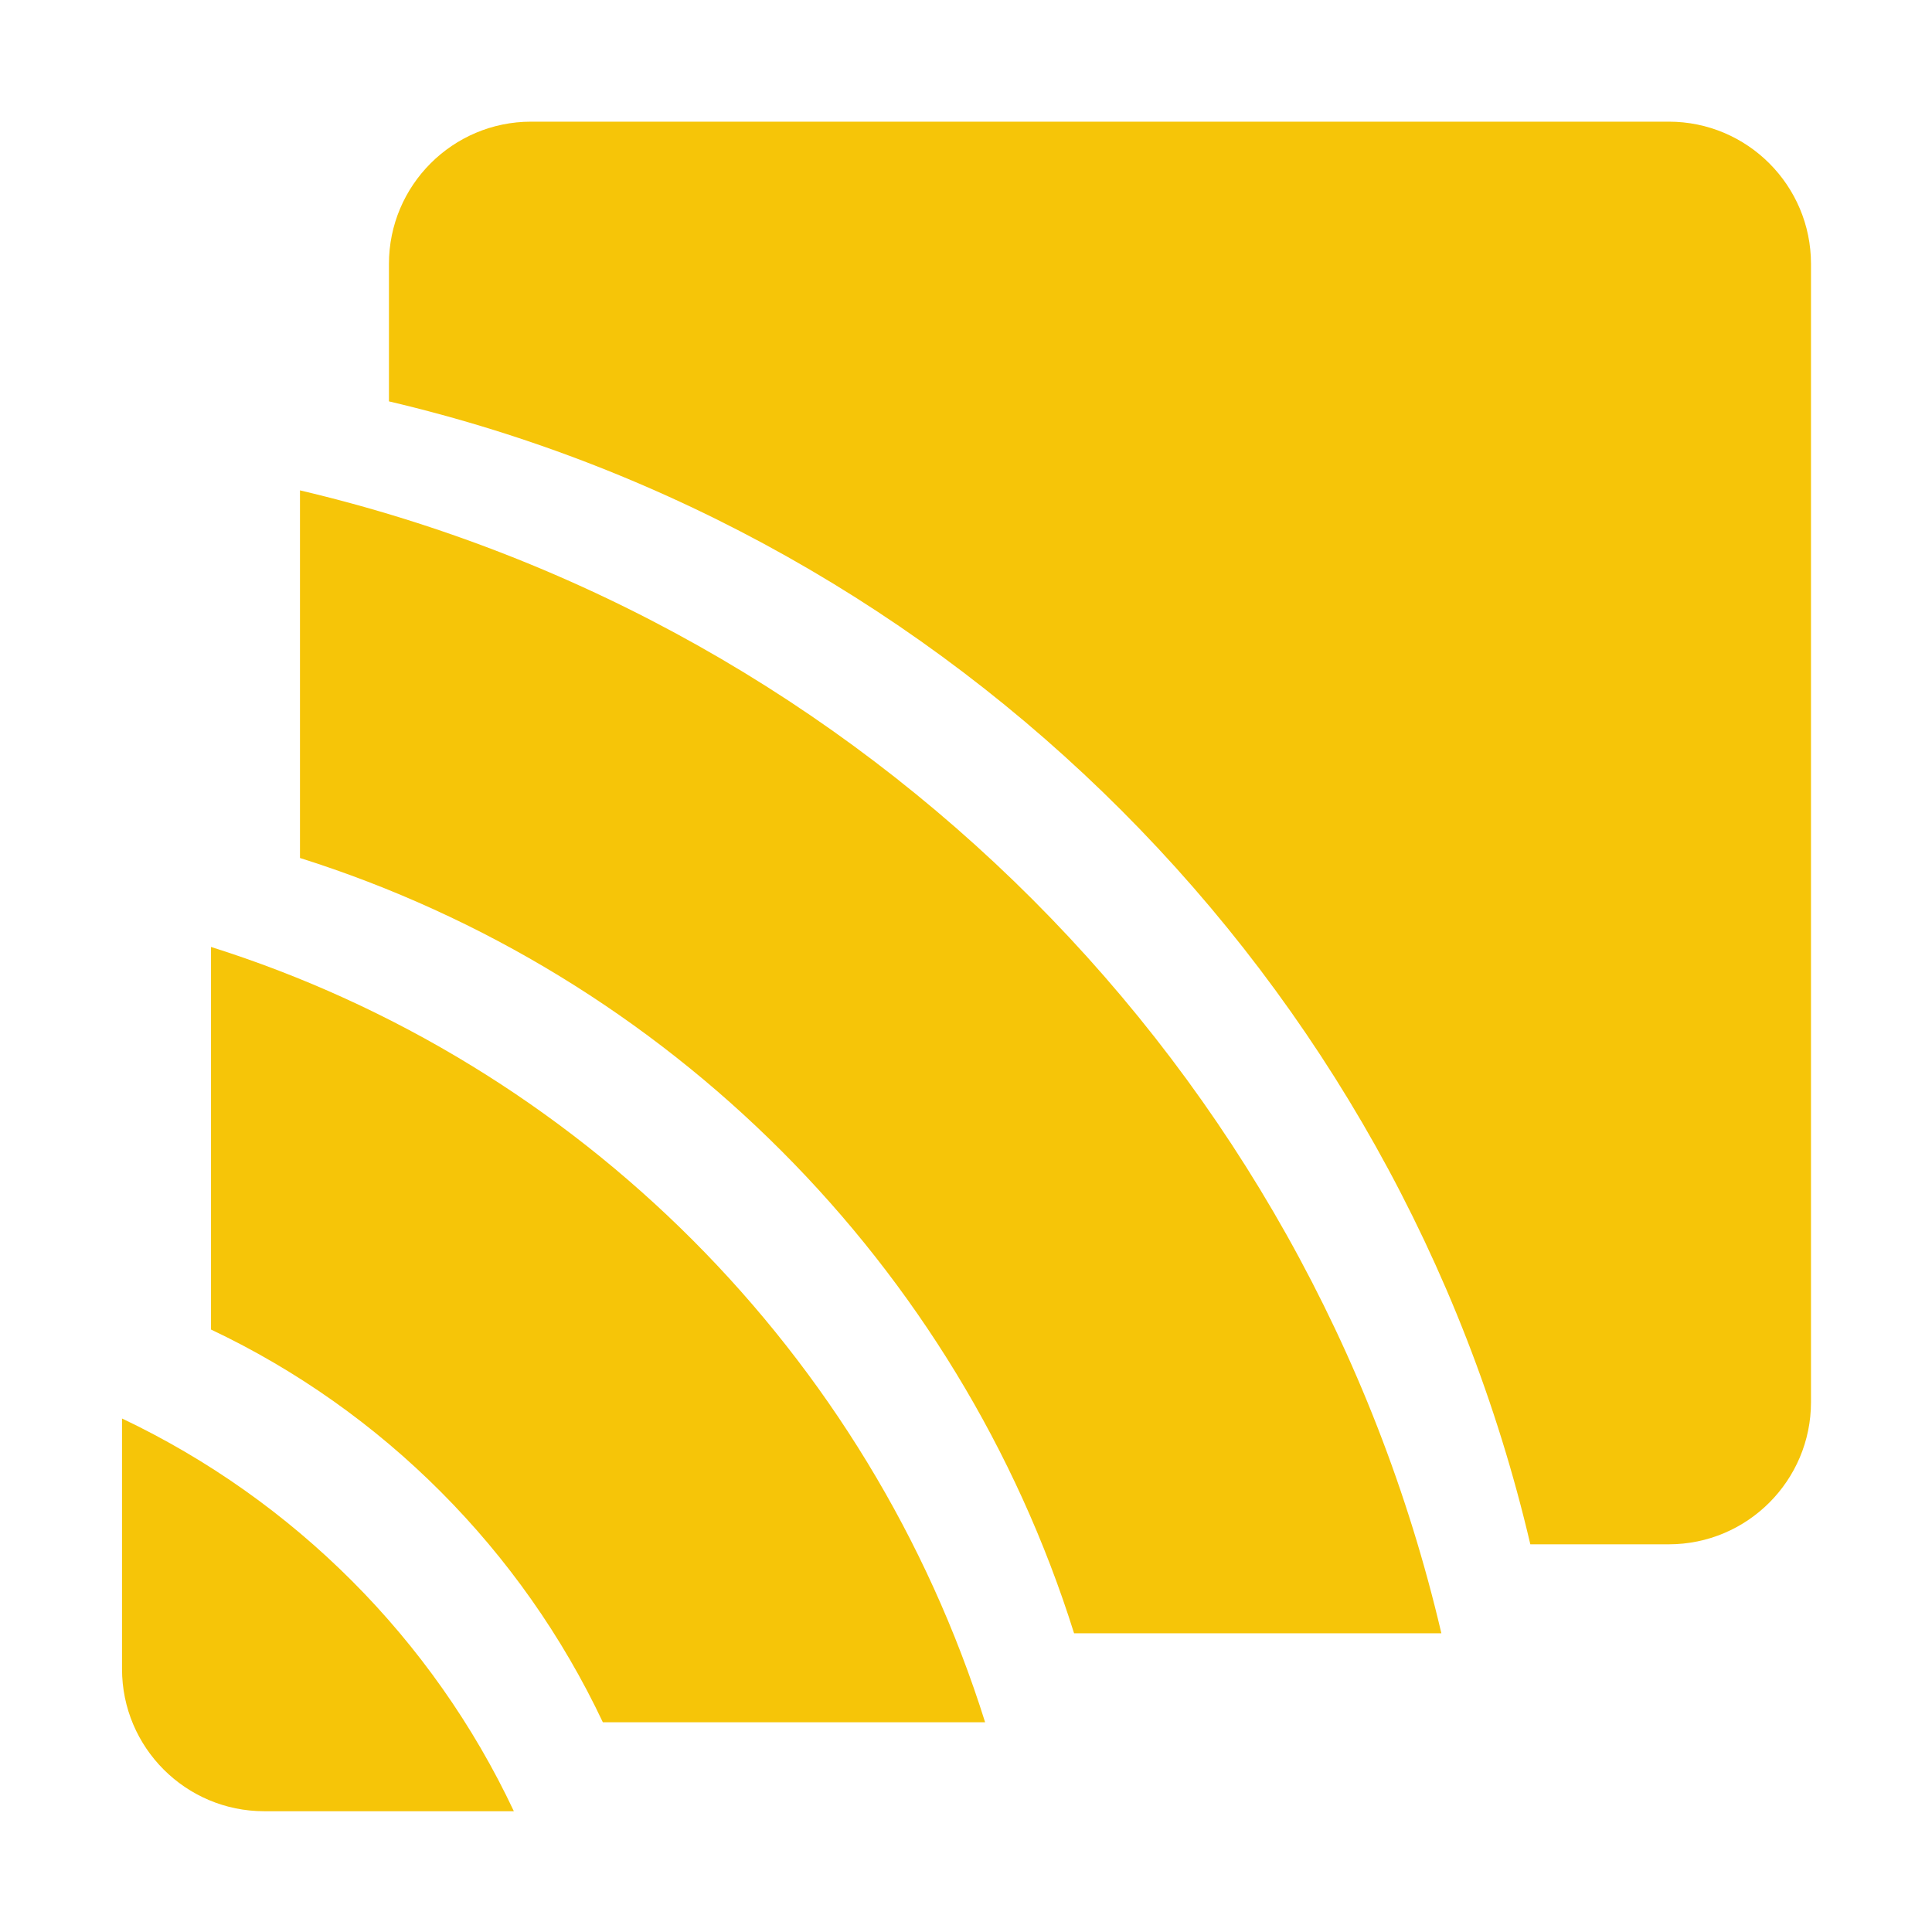
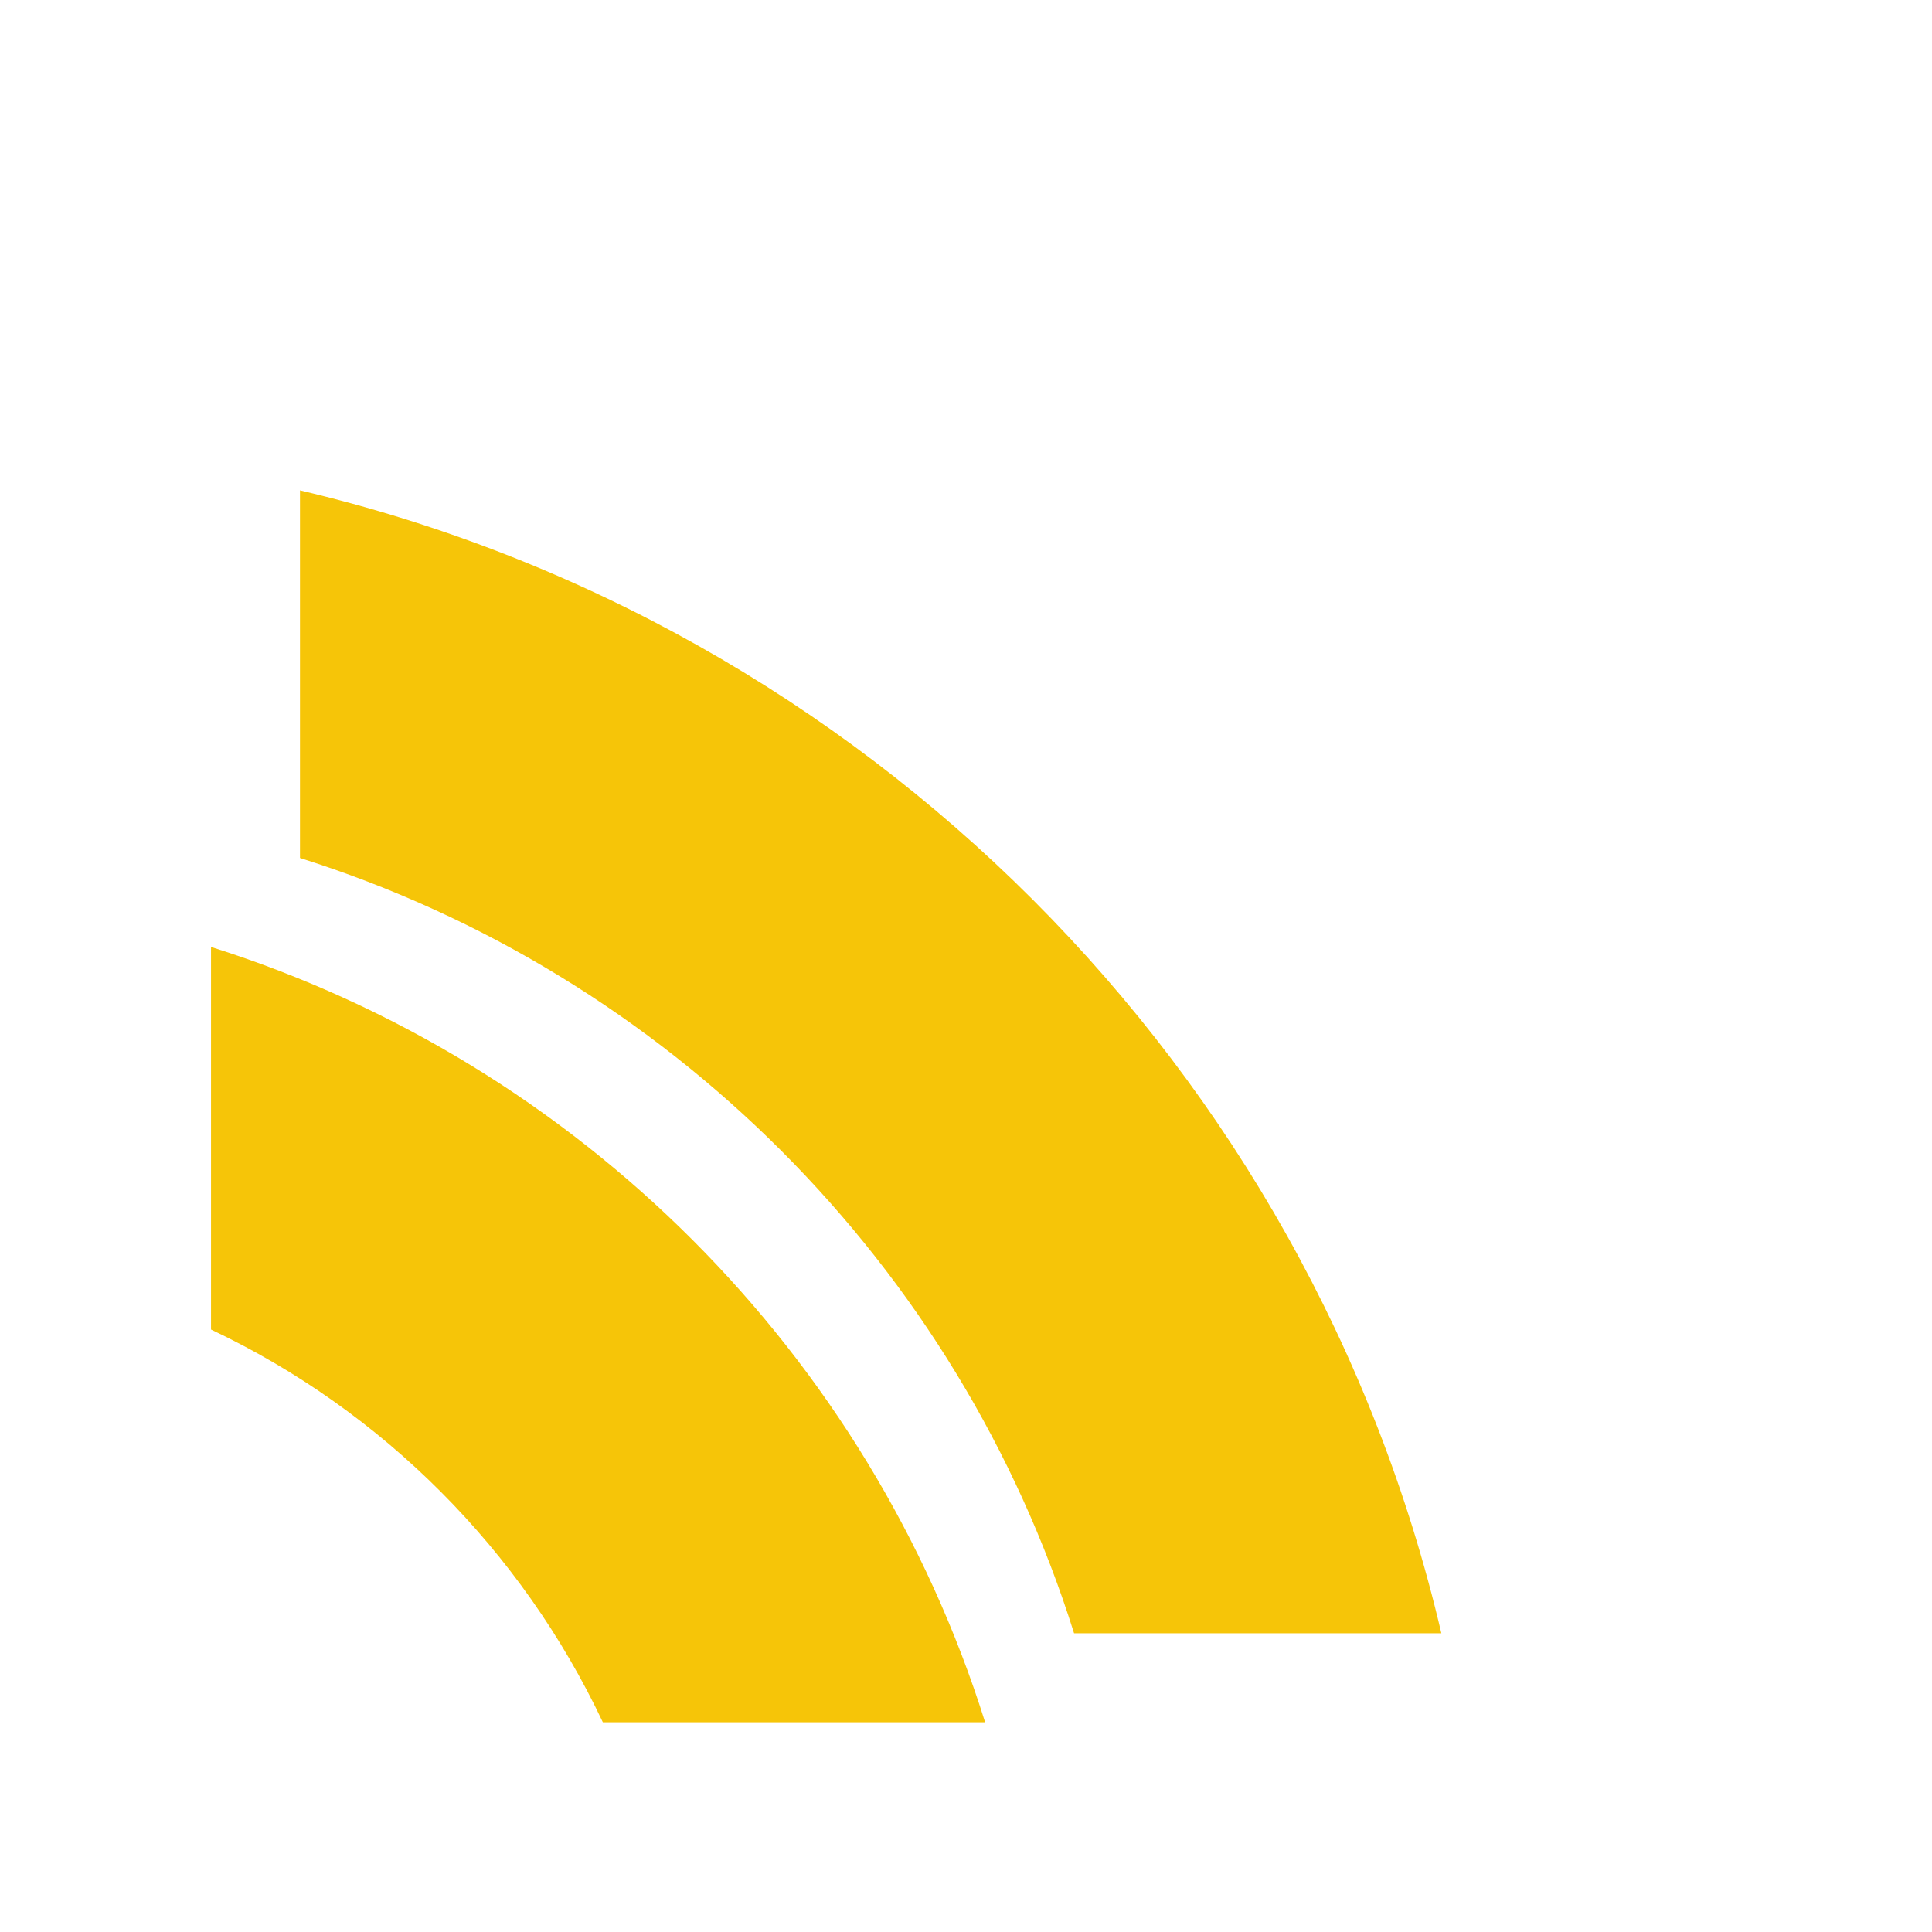
<svg xmlns="http://www.w3.org/2000/svg" width="100%" height="100%" viewBox="0 0 64 64" version="1.1" xml:space="preserve" style="fill-rule:evenodd;clip-rule:evenodd;stroke-linejoin:round;stroke-miterlimit:2;">
  <g transform="matrix(0.982,0,0,0.984,-6.372,7.487)">
-     <path d="M10.605,40.145C16.399,42.891 21.091,47.573 23.823,53.366L15.402,53.366C12.754,53.366 10.605,51.22 10.605,48.577L10.605,40.145Z" style="fill:rgb(246,197,8);" />
-   </g>
+     </g>
  <g transform="matrix(0.982,0,0,0.984,-3.424,4.54)">
    <path d="M10.605,40.145L10.605,27.265C23.015,31.174 32.816,40.969 36.718,53.366L23.823,53.366C21.083,47.575 16.401,42.882 10.605,40.145Z" style="fill:rgb(246,197,8);" />
  </g>
  <g transform="matrix(0.982,0,0,0.984,-0.477,1.593)">
    <path d="M10.605,27.265L10.605,14.889C29.652,19.364 44.65,34.34 49.108,53.366L36.718,53.366C32.816,40.969 23.015,31.172 10.605,27.265Z" style="fill:rgb(246,197,8);" />
  </g>
  <g transform="matrix(0.982,0,0,0.984,2.47,-1.355)">
-     <path d="M10.605,14.889L10.605,10.263C10.605,7.619 12.754,5.473 15.402,5.473L53.779,5.473C56.427,5.473 58.576,7.619 58.576,10.263L58.576,48.577C58.576,51.22 56.427,53.366 53.779,53.366L49.108,53.366C44.643,34.344 29.656,19.358 10.605,14.889Z" style="fill:rgb(246,197,8);" />
-   </g>
+     </g>
</svg>